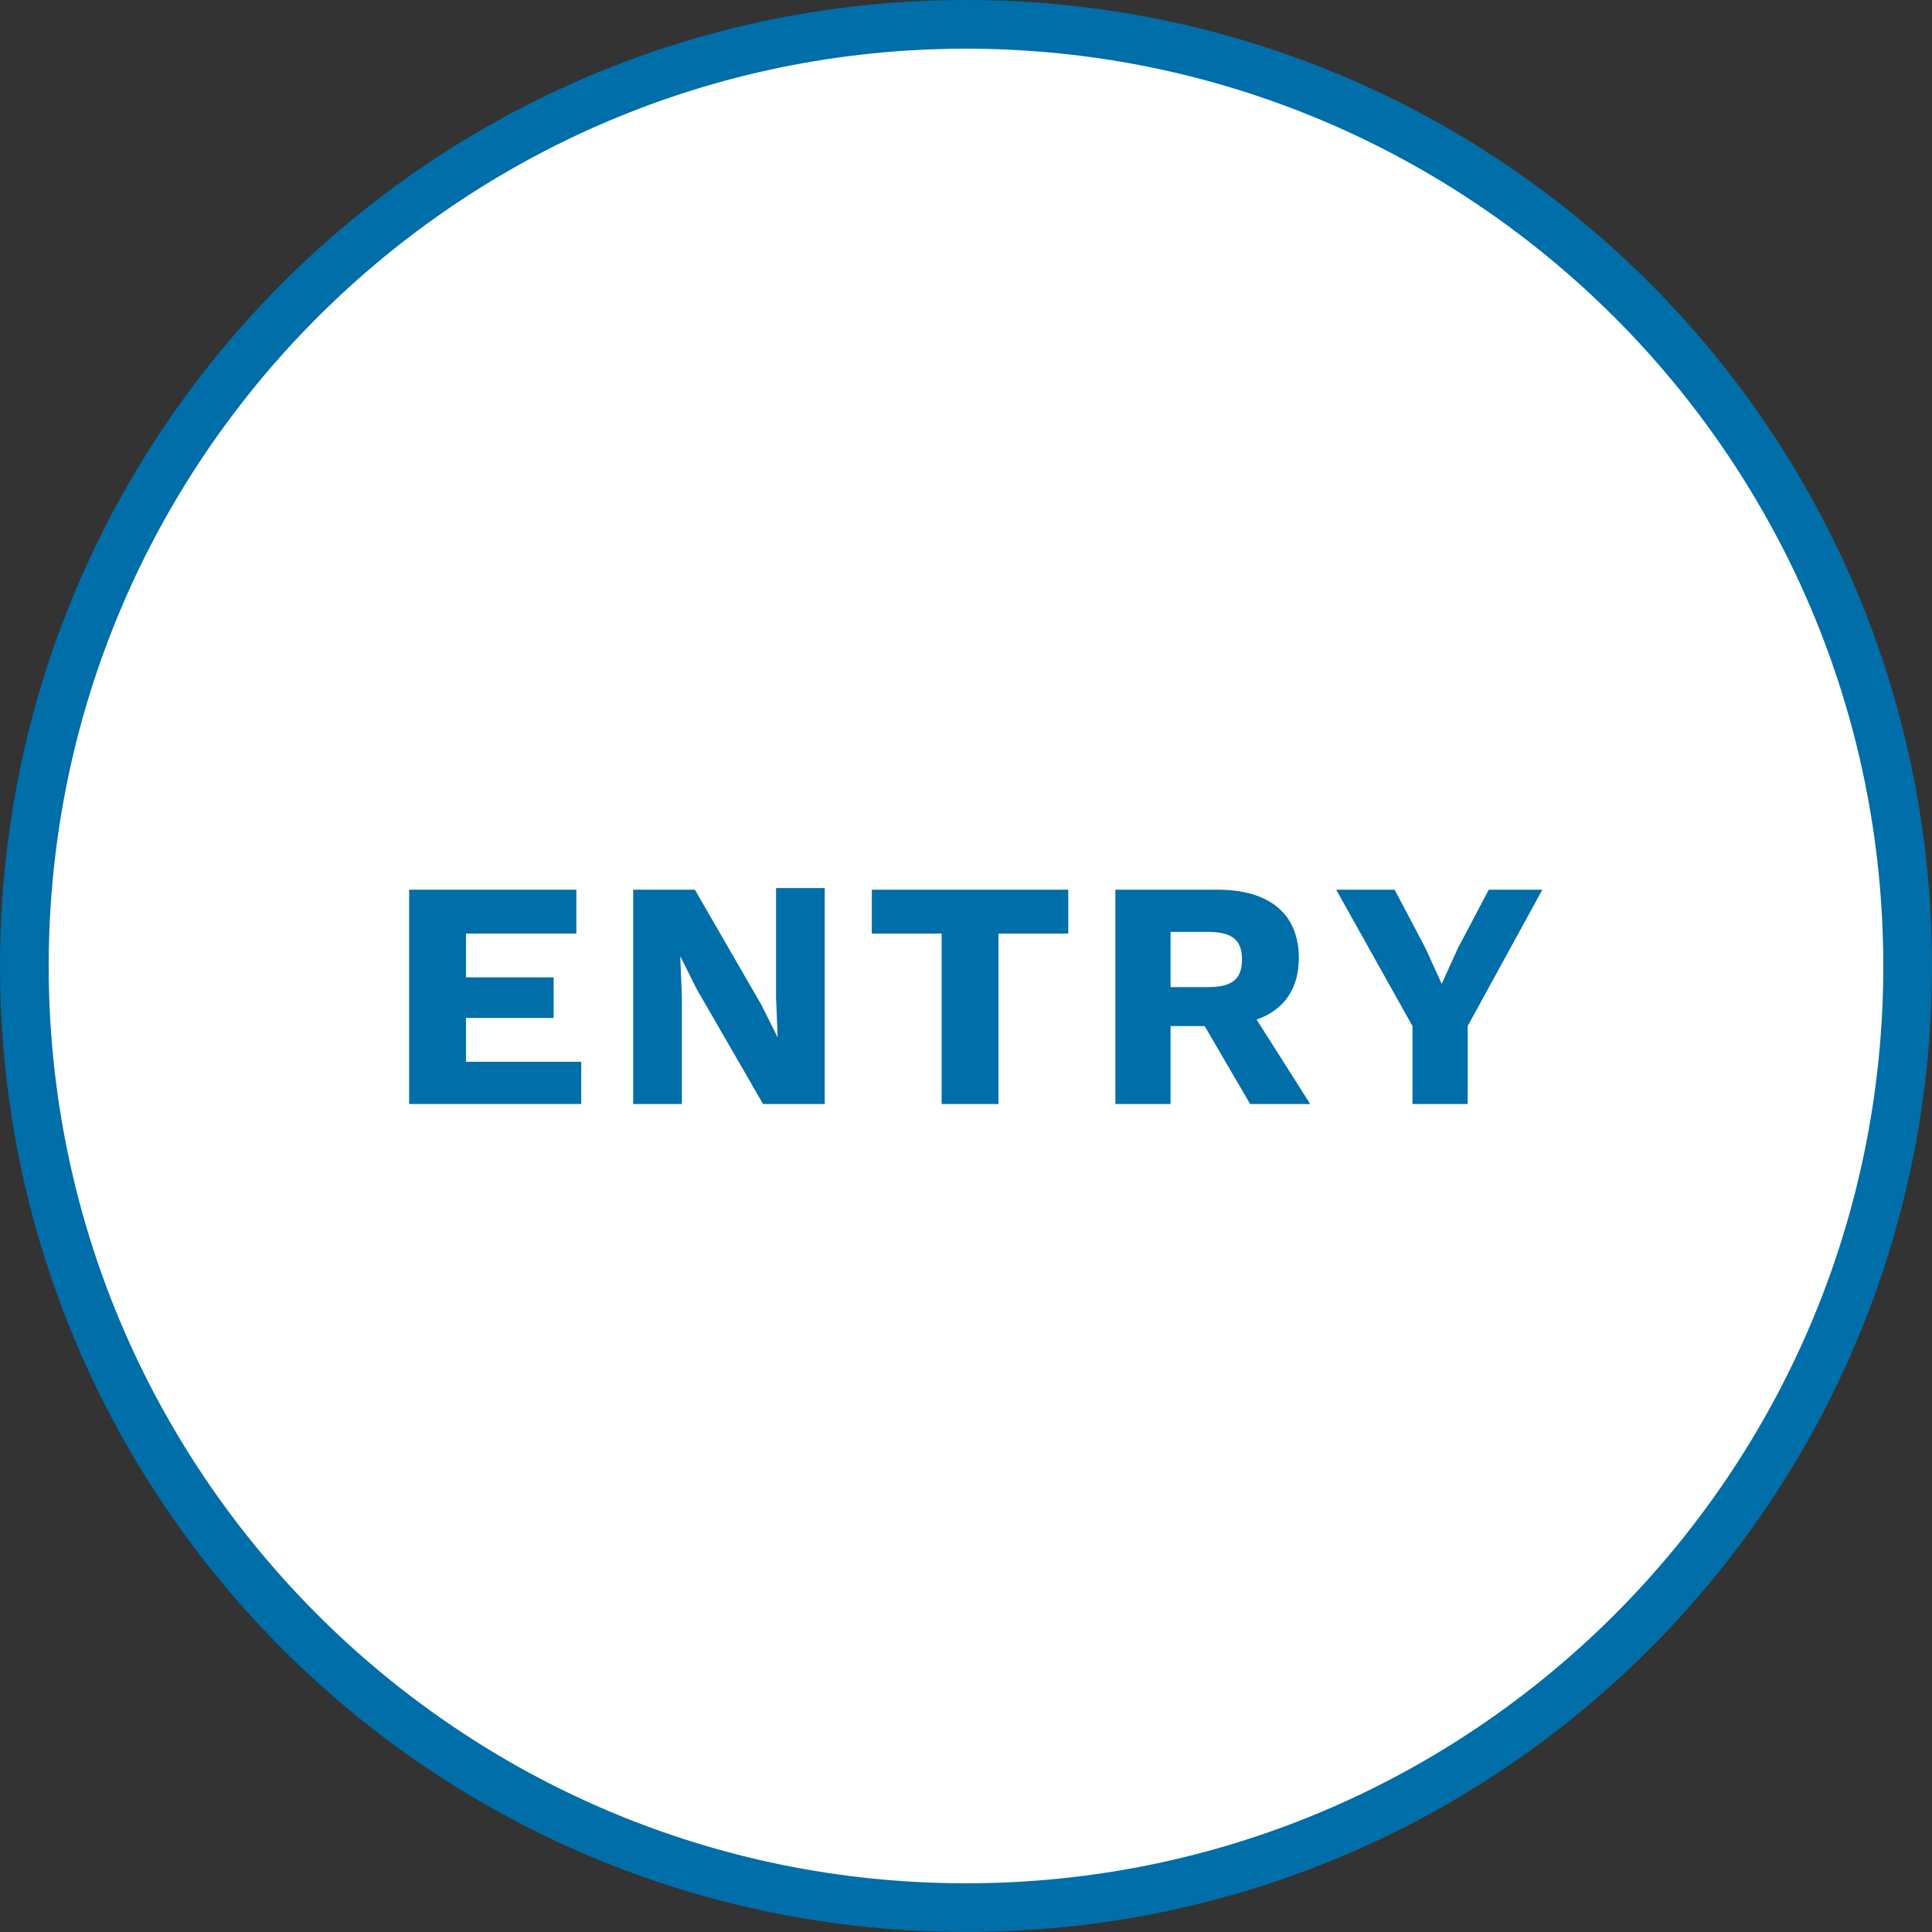
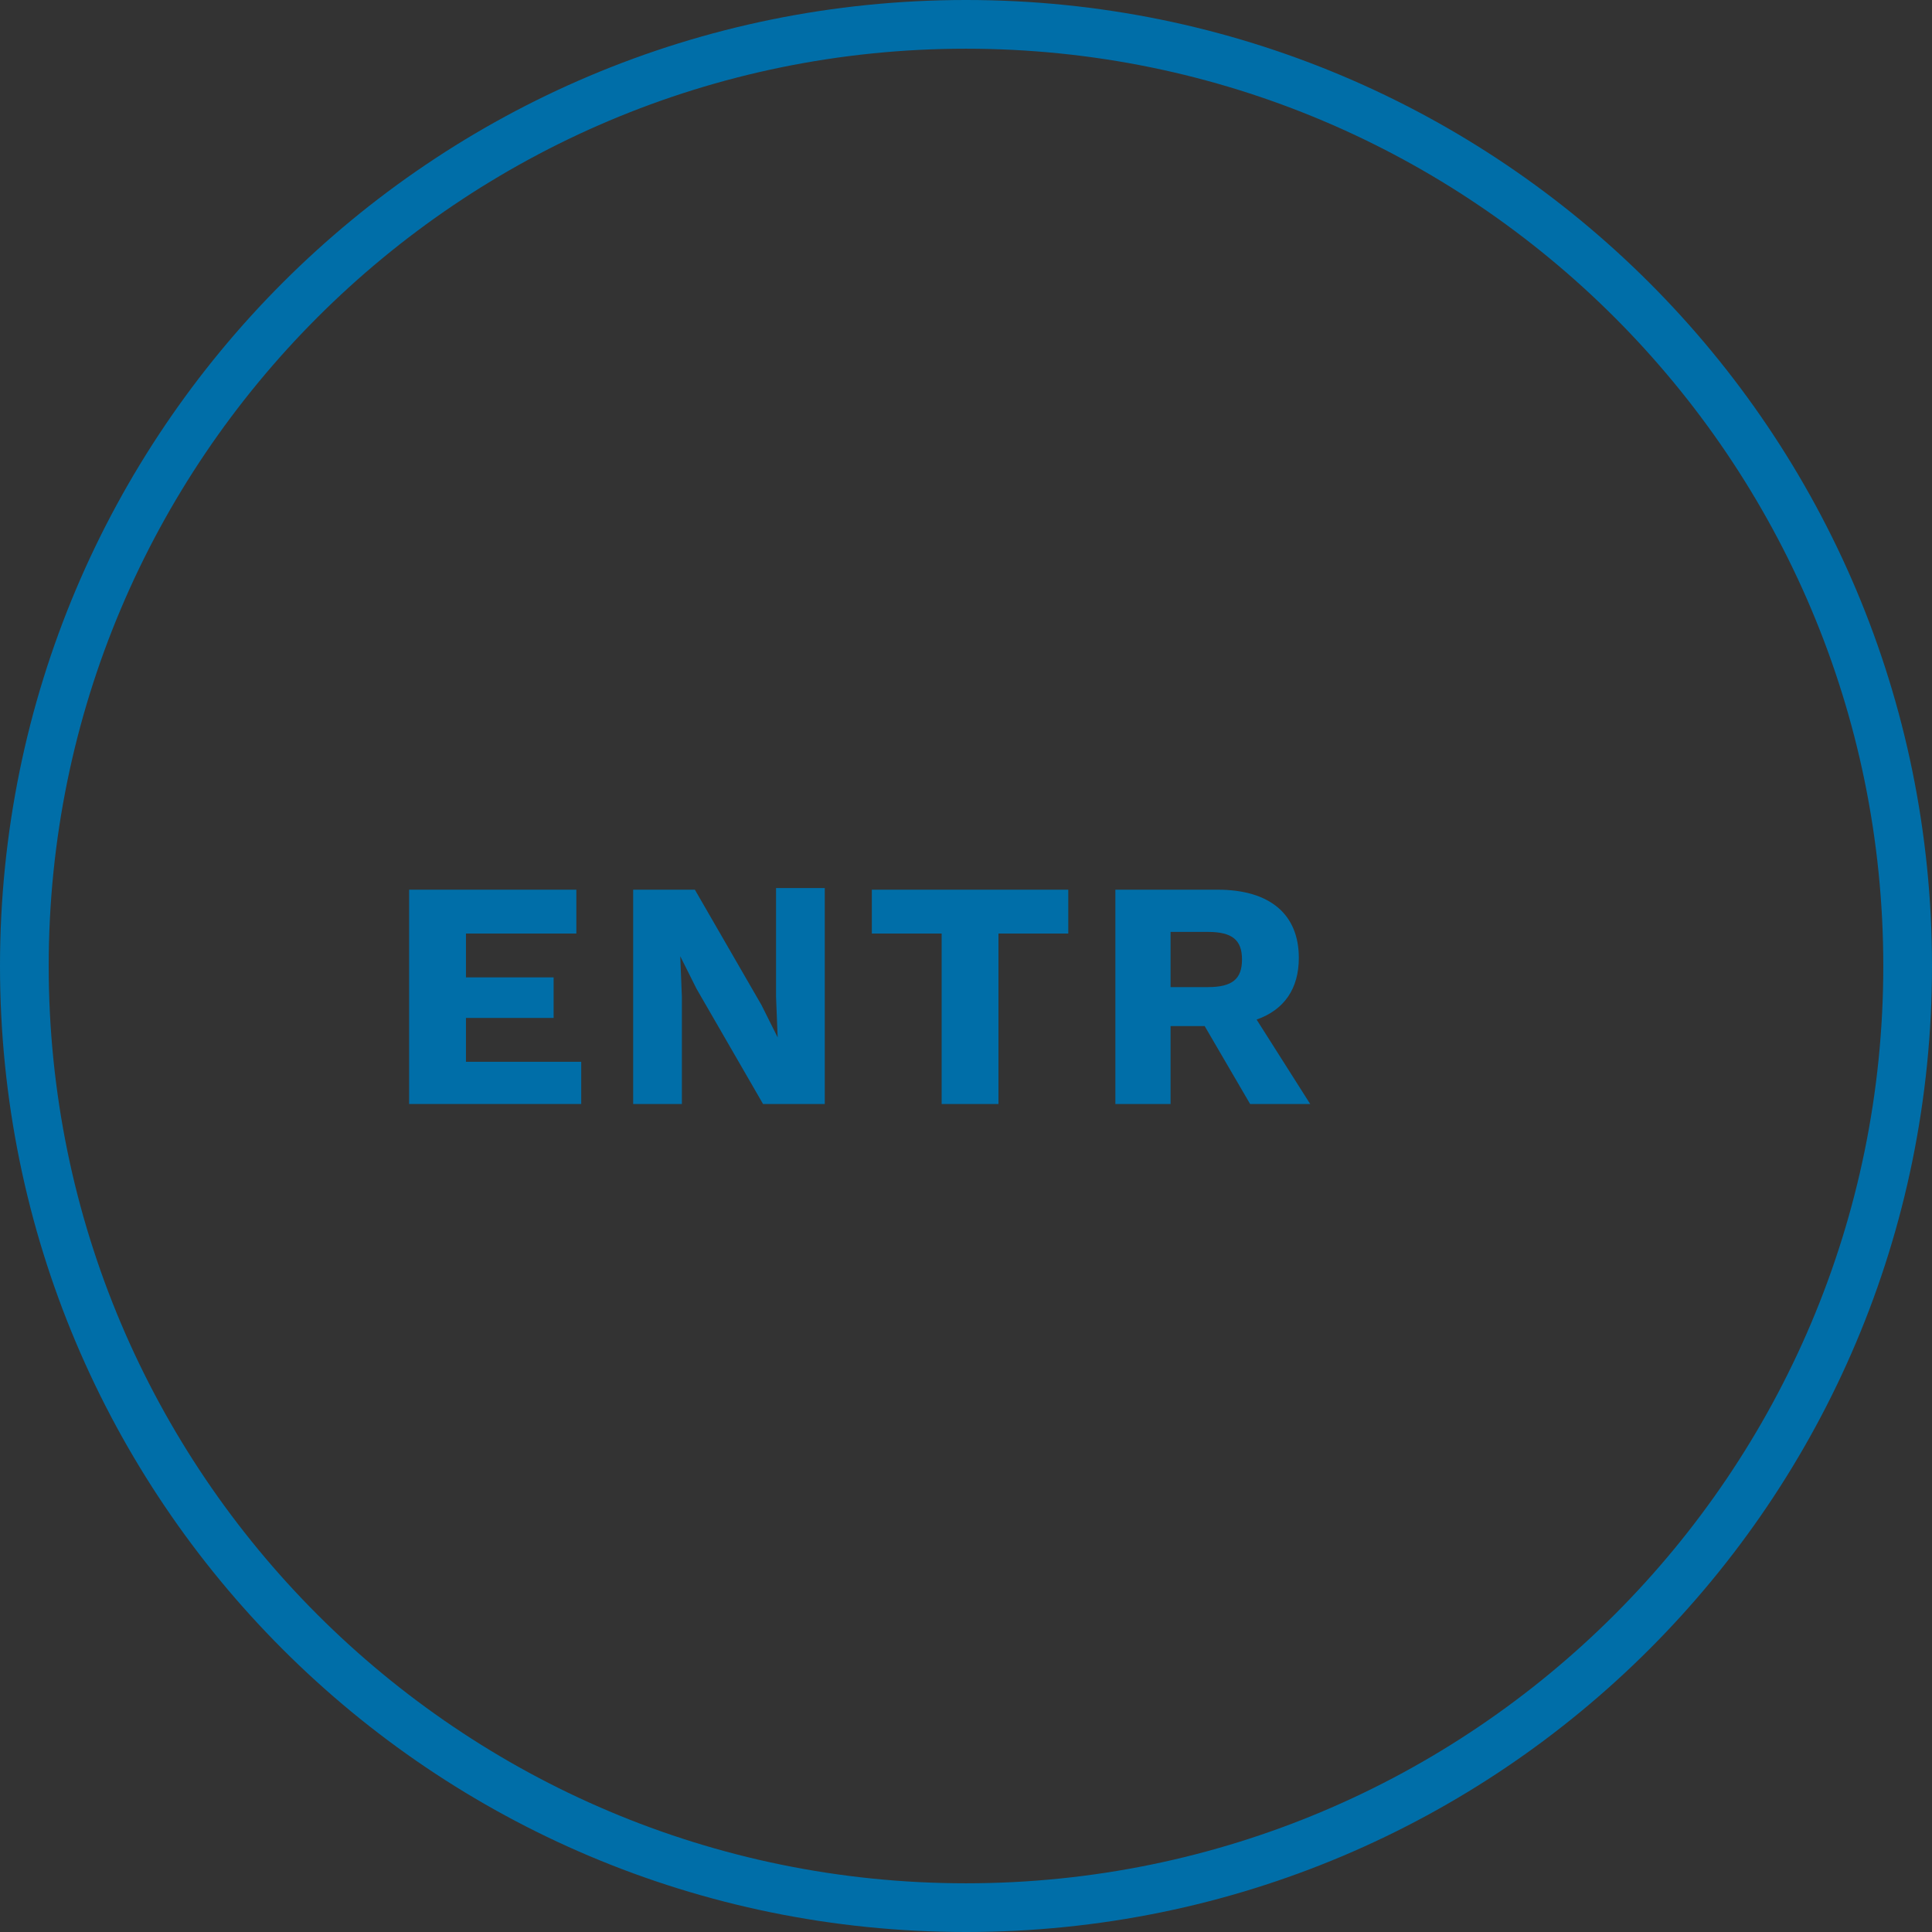
<svg xmlns="http://www.w3.org/2000/svg" version="1.0" id="レイヤー_1" x="0px" y="0px" viewBox="0 0 119 119" style="enable-background:new 0 0 119 119;" xml:space="preserve">
  <rect x="0" y="0" width="119" height="119" fill="#333333" stroke="none" />
  <style type="text/css">
	.st0{fill:#FFFFFF;}
	.st1{fill:#006EA8;}
</style>
  <g>
    <g>
      <g>
-         <ellipse transform="matrix(0.707 -0.707 0.707 0.707 -24.646 59.5)" class="st0" cx="59.5" cy="59.5" rx="58" ry="58" />
        <path class="st1" d="M59.5,3C90.7,3,116,28.3,116,59.5S90.7,116,59.5,116S3,90.7,3,59.5S28.3,3,59.5,3 M59.5,0     C26.6,0,0,26.6,0,59.5S26.6,119,59.5,119S119,92.4,119,59.5S92.4,0,59.5,0L59.5,0z" />
      </g>
      <g>
        <g>
          <path class="st1" d="M35.8,65.4V68H25.2V54.8h10.3v2.7h-6.8v2.7h5.4v2.5h-5.4v2.7H35.8z" />
          <path class="st1" d="M50.8,68H47l-4.1-7.1l-1-2h0l0.1,2.5V68h-3V54.8h3.8l4.1,7.1l1,2h0l-0.1-2.5v-6.7h3V68z" />
          <path class="st1" d="M65.8,57.5h-4.3V68H58V57.5h-4.3v-2.7h12.1V57.5z" />
          <path class="st1" d="M74.2,63.2h-2.1V68h-3.4V54.8H75c3.2,0,5,1.5,5,4.2c0,1.9-0.9,3.2-2.6,3.8l3.3,5.2H77L74.2,63.2z       M72.1,60.8h2.3c1.5,0,2.1-0.5,2.1-1.7c0-1.2-0.6-1.7-2.1-1.7h-2.3V60.8z" />
-           <path class="st1" d="M90.4,63.2V68h-3.4v-4.8l-4.7-8.4h3.6l1.9,3.6l1,2.2l1-2.2l1.9-3.6H95L90.4,63.2z" />
        </g>
      </g>
    </g>
  </g>
</svg>